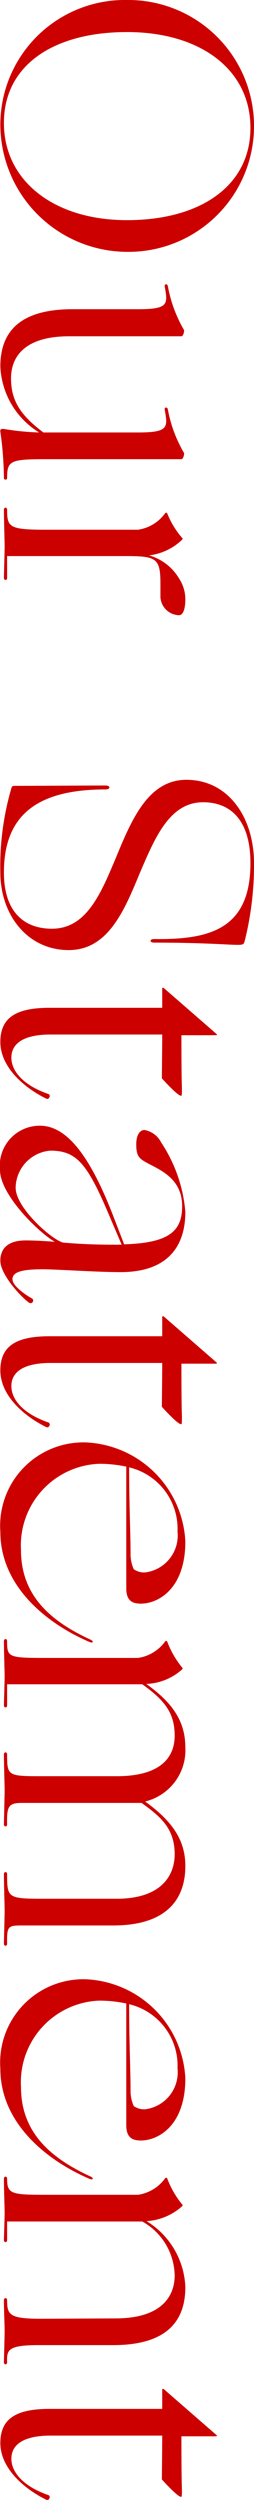
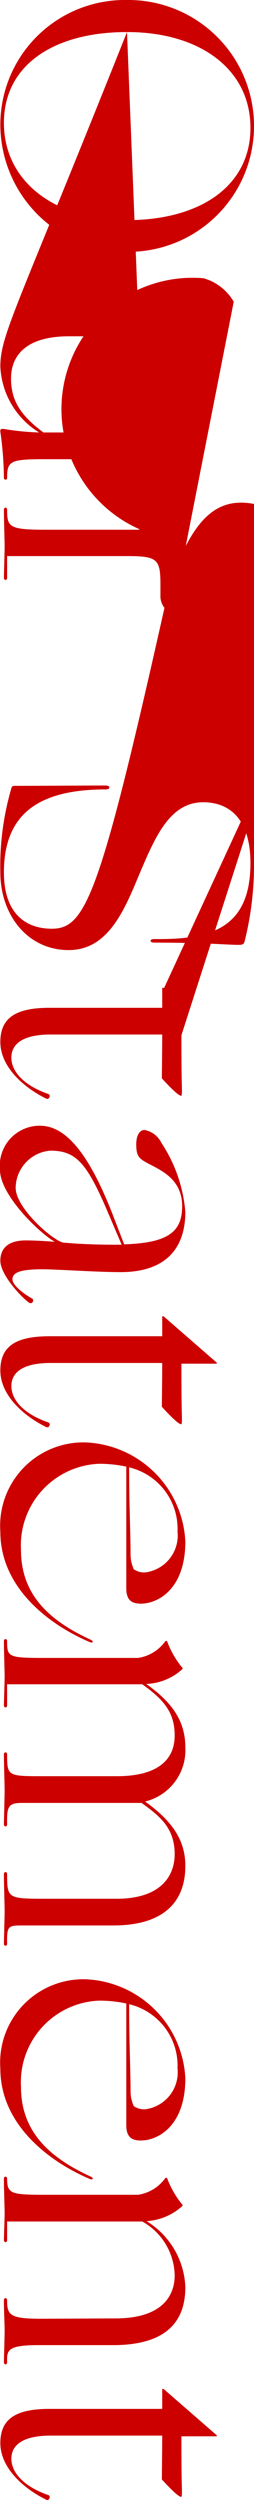
<svg xmlns="http://www.w3.org/2000/svg" width="14.28" height="140.354" viewBox="0 0 14.28 140.354">
-   <path id="パス_216061" data-name="パス 216061" d="M.86-6.92A7,7,0,0,0,7.84.2,7.155,7.155,0,0,0,15-6.92a7.059,7.059,0,0,0-7.04-7.14A7.071,7.071,0,0,0,.86-6.92Zm1.8,0c0-4.12,2.1-6.94,5.38-6.94,3.26,0,5.18,2.82,5.18,6.94,0,4.1-2.2,6.92-5.46,6.92S2.66-2.82,2.66-6.92ZM18.22-3.86C18.22-.72,19.64.2,21.44.2a4.572,4.572,0,0,0,3.7-2.18,14.6,14.6,0,0,1-.2,2c0,.12,0,.2.16.18A19.506,19.506,0,0,1,27.7,0a.09.09,0,1,0,0-.18c-.98,0-1.06-.18-1.06-2.2v-7.6c0-.1-.3-.18-.36-.14a7.455,7.455,0,0,1-2.42.9c-.16.02-.16.2,0,.18,1-.18,1.28-.22,1.28,1.5v5.32C24.18-.94,23.36-.4,22.1-.4c-1.22,0-2.36-.78-2.36-3.26V-9.98c0-.1-.3-.18-.36-.14a7.579,7.579,0,0,1-2.44.9c-.16.02-.16.2,0,.18,1-.18,1.28-.22,1.28,1.5Zm15.14-6a2.866,2.866,0,0,0-1.32,1.7A3.237,3.237,0,0,0,31.18-10c-.06-.06-.08-.06-.12-.02a4.827,4.827,0,0,1-1.38.84c-.04.02-.06.06,0,.12a2.294,2.294,0,0,1,.92,1.52v5.16c0,2.08-.14,2.2-1.12,2.2-.16,0-.16.18,0,.18.58,0,1.74-.04,2.04-.04.32,0,1.62.04,1.78.04s.16-.18,0-.18H32.08v-6.7c0-1.72.14-1.92,1.58-1.92h.74a1.079,1.079,0,0,0,1-1.04c0-.26-.42-.36-.9-.36A2.112,2.112,0,0,0,33.36-9.86Zm15.96-4.2c-2.54,0-4.68,1.42-4.68,3.8,0,2.12,2.18,3.06,4.32,3.94C51-5.46,53-4.66,53-2.7,53-1.12,52.04,0,49.84,0c-3.32,0-4.66-2-4.66-5.72,0-.28-.22-.28-.22,0,0,.98.02,4.2.02,5.12,0,.12.02.16.2.2a15.514,15.514,0,0,0,4.66.6c2.4,0,4.36-1.54,4.36-3.84,0-2.16-2.1-3.08-4.18-3.94-2.06-.88-4.12-1.7-4.12-3.62,0-1.52.98-2.66,3.42-2.66,3.74,0,4.3,2.34,4.26,5.42,0,.26.2.26.2,0,0-3.16.16-4.48.12-4.88-.02-.16-.08-.18-.22-.22A17.568,17.568,0,0,0,49.32-14.06Zm9.66,2.14c0-.08-.04-.06-.08-.02L56.34-9c-.04.04-.02.1,0,.1h1.1v6.34c0,1.92.58,2.76,1.92,2.76,1.38,0,2.54-1.28,3.18-2.58.08-.16-.2-.28-.26-.12-.46,1.34-1.24,2.08-2.04,2.08-.84,0-1.3-.76-1.3-2.2V-8.9c.68,0,2.3.02,2.46.02.62-.56.98-.96.98-1.08,0-.04-.04-.06-.7-.04s-2.1.02-2.7.02ZM66.54.22c1.4,0,3.5-2.16,4.04-3.08-.04.42-.08,1.12-.08,1.64,0,.9.38,1.42,1.14,1.42C72.42.2,73.68-.96,74-1.42c.1-.16-.14-.32-.24-.16-.22.4-.72,1.1-1.08,1.1-.42,0-.56-.56-.56-1.7,0-.78.16-3.04.16-4.38,0-2.62-1.42-3.64-3.38-3.64A8.266,8.266,0,0,0,65-8.84a1.3,1.3,0,0,0-.7.94c0,.28.32.46.8.46.54,0,.72-.1.9-.36.44-.64.82-2.22,2.58-2.22,1.42,0,2.06.76,2.14,3.26l-1.66.64c-3.7,1.44-5,2.76-5,4.1A2.244,2.244,0,0,0,66.54.22ZM65.46-2.6c0-1.48.7-2.08,3.64-3.32l1.64-.7v.42c0,1.64-.1,2.62-.12,2.88-.18.66-1.96,2.66-3.08,2.66A2.123,2.123,0,0,1,65.46-2.6Zm11.96-9.32c0-.08-.04-.06-.08-.02L74.78-9c-.04.04-.02.1,0,.1h1.1v6.34C75.88-.64,76.46.2,77.8.2c1.38,0,2.54-1.28,3.18-2.58.08-.16-.2-.28-.26-.12-.46,1.34-1.24,2.08-2.04,2.08-.84,0-1.3-.76-1.3-2.2V-8.9c.68,0,2.3.02,2.46.02.62-.56.98-.96.98-1.08,0-.04-.04-.06-.7-.04s-2.1.02-2.7.02ZM86.86.2c3.02,0,5.12-2.54,6.18-5,.1-.22-.04-.28-.14-.04C91.8-2.46,90.32-.96,87.88-.96a4.584,4.584,0,0,1-4.84-4.38,7.285,7.285,0,0,1,.16-1.54h6.84c.62,0,.8-.28.84-.62.12-.92-.6-2.7-3.48-2.7a5.86,5.86,0,0,0-5.56,5.6A4.681,4.681,0,0,0,86.86.2Zm1.3-7.32c-1.3,0-2.66.08-4.92.08a3.546,3.546,0,0,1,3.6-2.72,2.092,2.092,0,0,1,2.3,1.82,1.015,1.015,0,0,1-.18.64A2.048,2.048,0,0,1,88.16-7.12ZM93,0c.58,0,1.66-.04,1.96-.04.32,0,1.48.04,1.64.04s.16-.18,0-.18H95.42v-7.6c.9-1.26,1.62-1.82,2.88-1.82,1.22,0,2.28.78,2.28,3.26v4c0,2.12.02,2.16-1.22,2.16-.16,0-.16.18,0,.18.58,0,1.7-.04,2-.04.32,0,1.76.04,1.92.04s.16-.18,0-.18c-.98.02-1.2-.06-1.2-.82V-7.74c.74-1.02,1.4-1.86,2.88-1.86,1.22,0,2.5.78,2.5,3.26v4c0,2.12-.02,2.16-1.38,2.16-.16,0-.16.18,0,.18.58,0,1.76-.04,2.06-.04.32,0,1.68.04,1.84.04s.16-.18,0-.18c-.98.02-1.02-.06-1.02-.82V-6.14c0-3.14-1.6-4.06-3.34-4.06-1.56,0-2.6.86-3.62,2.26a2.965,2.965,0,0,0-3.04-2.26c-1.54,0-2.58.82-3.56,2.2a3.187,3.187,0,0,0-.8-2c-.06-.06-.08-.06-.12-.02a5.186,5.186,0,0,1-1.46.84c-.04.02-.06.06,0,.12a2.294,2.294,0,0,1,.92,1.52v5.16c0,2.14-.04,2.2-.94,2.2C92.84-.18,92.84,0,93,0Zm24,.2c3.02,0,5.12-2.54,6.18-5,.1-.22-.04-.28-.14-.04-1.1,2.38-2.58,3.88-5.02,3.88a4.584,4.584,0,0,1-4.84-4.38,7.285,7.285,0,0,1,.16-1.54h6.84c.62,0,.8-.28.84-.62.12-.92-.6-2.7-3.48-2.7a5.86,5.86,0,0,0-5.56,5.6A4.681,4.681,0,0,0,117,.2Zm1.3-7.32c-1.3,0-2.66.08-4.92.08a3.546,3.546,0,0,1,3.6-2.72,2.092,2.092,0,0,1,2.3,1.82,1.015,1.015,0,0,1-.18.64A2.048,2.048,0,0,1,118.3-7.12Zm14.22.98c0-3.14-1.46-4.06-3.26-4.06a4.544,4.544,0,0,0-3.7,2.18,3.3,3.3,0,0,0-.82-1.98c-.06-.06-.08-.06-.12-.02a5.186,5.186,0,0,1-1.46.84c-.04.02-.06.06,0,.12a2.294,2.294,0,0,1,.92,1.52v5.16c0,1.96-.04,2.2-.9,2.2-.16,0-.16.18,0,.18.58,0,1.62-.04,1.92-.04.32,0,1.36.04,1.52.04s.16-.18,0-.18h-1.04v-7.6A3.545,3.545,0,0,1,128.6-9.6c1.22,0,2.4.78,2.42,3.26l.02,4.26c0,1.76-.22,1.9-1.04,1.9-.16,0-.16.18,0,.18.58,0,1.4-.04,1.7-.04.32,0,1.62.04,1.78.04s.16-.18,0-.18c-.68.02-.96-.02-.96-1.78Zm5.12-5.78c0-.08-.04-.06-.08-.02L135-9c-.04.04-.02.1,0,.1h1.1v6.34c0,1.92.58,2.76,1.92,2.76,1.38,0,2.54-1.28,3.18-2.58.08-.16-.2-.28-.26-.12-.46,1.34-1.24,2.08-2.04,2.08-.84,0-1.3-.76-1.3-2.2V-8.9c.68,0,2.3.02,2.46.02.62-.56.98-.96.98-1.08,0-.04-.04-.06-.7-.04s-2.1.02-2.7.02Z" transform="translate(0.22 -0.86) rotate(90)" fill="#cd0000" />
+   <path id="パス_216061" data-name="パス 216061" d="M.86-6.92A7,7,0,0,0,7.84.2,7.155,7.155,0,0,0,15-6.92a7.059,7.059,0,0,0-7.04-7.14A7.071,7.071,0,0,0,.86-6.92Zm1.8,0c0-4.12,2.1-6.94,5.38-6.94,3.26,0,5.18,2.82,5.18,6.94,0,4.1-2.2,6.92-5.46,6.92S2.66-2.82,2.66-6.92ZC18.22-.72,19.64.2,21.44.2a4.572,4.572,0,0,0,3.7-2.18,14.6,14.6,0,0,1-.2,2c0,.12,0,.2.16.18A19.506,19.506,0,0,1,27.7,0a.09.09,0,1,0,0-.18c-.98,0-1.06-.18-1.06-2.2v-7.6c0-.1-.3-.18-.36-.14a7.455,7.455,0,0,1-2.42.9c-.16.02-.16.2,0,.18,1-.18,1.28-.22,1.28,1.5v5.32C24.18-.94,23.36-.4,22.1-.4c-1.22,0-2.36-.78-2.36-3.26V-9.98c0-.1-.3-.18-.36-.14a7.579,7.579,0,0,1-2.44.9c-.16.02-.16.2,0,.18,1-.18,1.28-.22,1.28,1.5Zm15.14-6a2.866,2.866,0,0,0-1.32,1.7A3.237,3.237,0,0,0,31.18-10c-.06-.06-.08-.06-.12-.02a4.827,4.827,0,0,1-1.38.84c-.04.02-.06.06,0,.12a2.294,2.294,0,0,1,.92,1.52v5.16c0,2.08-.14,2.2-1.12,2.2-.16,0-.16.18,0,.18.58,0,1.74-.04,2.04-.04.32,0,1.62.04,1.78.04s.16-.18,0-.18H32.08v-6.7c0-1.72.14-1.92,1.58-1.92h.74a1.079,1.079,0,0,0,1-1.04c0-.26-.42-.36-.9-.36A2.112,2.112,0,0,0,33.36-9.86Zm15.96-4.2c-2.54,0-4.68,1.42-4.68,3.8,0,2.12,2.18,3.06,4.32,3.94C51-5.46,53-4.66,53-2.7,53-1.12,52.04,0,49.84,0c-3.32,0-4.66-2-4.66-5.72,0-.28-.22-.28-.22,0,0,.98.02,4.2.02,5.12,0,.12.02.16.2.2a15.514,15.514,0,0,0,4.66.6c2.4,0,4.36-1.54,4.36-3.84,0-2.16-2.1-3.08-4.18-3.94-2.06-.88-4.12-1.7-4.12-3.62,0-1.52.98-2.66,3.42-2.66,3.74,0,4.3,2.34,4.26,5.42,0,.26.2.26.2,0,0-3.16.16-4.48.12-4.88-.02-.16-.08-.18-.22-.22A17.568,17.568,0,0,0,49.32-14.06Zm9.66,2.14c0-.08-.04-.06-.08-.02L56.34-9c-.04.04-.02.1,0,.1h1.1v6.34c0,1.92.58,2.76,1.92,2.76,1.38,0,2.54-1.28,3.18-2.58.08-.16-.2-.28-.26-.12-.46,1.34-1.24,2.08-2.04,2.08-.84,0-1.3-.76-1.3-2.2V-8.9c.68,0,2.3.02,2.46.02.62-.56.98-.96.98-1.08,0-.04-.04-.06-.7-.04s-2.1.02-2.7.02ZM66.54.22c1.4,0,3.5-2.16,4.04-3.08-.04.42-.08,1.12-.08,1.64,0,.9.38,1.42,1.14,1.42C72.42.2,73.68-.96,74-1.42c.1-.16-.14-.32-.24-.16-.22.4-.72,1.1-1.08,1.1-.42,0-.56-.56-.56-1.7,0-.78.16-3.04.16-4.38,0-2.62-1.42-3.64-3.38-3.64A8.266,8.266,0,0,0,65-8.84a1.3,1.3,0,0,0-.7.94c0,.28.32.46.8.46.54,0,.72-.1.9-.36.44-.64.82-2.22,2.58-2.22,1.42,0,2.06.76,2.14,3.26l-1.66.64c-3.7,1.44-5,2.76-5,4.1A2.244,2.244,0,0,0,66.54.22ZM65.46-2.6c0-1.48.7-2.08,3.64-3.32l1.64-.7v.42c0,1.64-.1,2.62-.12,2.88-.18.66-1.96,2.66-3.08,2.66A2.123,2.123,0,0,1,65.46-2.6Zm11.96-9.32c0-.08-.04-.06-.08-.02L74.78-9c-.04.04-.02.1,0,.1h1.1v6.34C75.88-.64,76.46.2,77.8.2c1.38,0,2.54-1.28,3.18-2.58.08-.16-.2-.28-.26-.12-.46,1.34-1.24,2.08-2.04,2.08-.84,0-1.3-.76-1.3-2.2V-8.9c.68,0,2.3.02,2.46.02.62-.56.98-.96.98-1.08,0-.04-.04-.06-.7-.04s-2.1.02-2.7.02ZM86.86.2c3.02,0,5.12-2.54,6.18-5,.1-.22-.04-.28-.14-.04C91.8-2.46,90.32-.96,87.88-.96a4.584,4.584,0,0,1-4.84-4.38,7.285,7.285,0,0,1,.16-1.54h6.84c.62,0,.8-.28.84-.62.12-.92-.6-2.7-3.48-2.7a5.86,5.86,0,0,0-5.56,5.6A4.681,4.681,0,0,0,86.86.2Zm1.3-7.32c-1.3,0-2.66.08-4.92.08a3.546,3.546,0,0,1,3.6-2.72,2.092,2.092,0,0,1,2.3,1.82,1.015,1.015,0,0,1-.18.64A2.048,2.048,0,0,1,88.16-7.12ZM93,0c.58,0,1.66-.04,1.96-.04.32,0,1.48.04,1.64.04s.16-.18,0-.18H95.42v-7.6c.9-1.26,1.62-1.82,2.88-1.82,1.22,0,2.28.78,2.28,3.26v4c0,2.12.02,2.16-1.22,2.16-.16,0-.16.18,0,.18.58,0,1.7-.04,2-.04.32,0,1.76.04,1.92.04s.16-.18,0-.18c-.98.02-1.2-.06-1.2-.82V-7.74c.74-1.02,1.4-1.86,2.88-1.86,1.22,0,2.5.78,2.5,3.26v4c0,2.12-.02,2.16-1.38,2.16-.16,0-.16.18,0,.18.58,0,1.76-.04,2.06-.04.32,0,1.68.04,1.84.04s.16-.18,0-.18c-.98.02-1.02-.06-1.02-.82V-6.14c0-3.14-1.6-4.06-3.34-4.06-1.56,0-2.6.86-3.62,2.26a2.965,2.965,0,0,0-3.04-2.26c-1.54,0-2.58.82-3.56,2.2a3.187,3.187,0,0,0-.8-2c-.06-.06-.08-.06-.12-.02a5.186,5.186,0,0,1-1.46.84c-.04.02-.06.06,0,.12a2.294,2.294,0,0,1,.92,1.52v5.16c0,2.14-.04,2.2-.94,2.2C92.84-.18,92.84,0,93,0Zm24,.2c3.02,0,5.12-2.54,6.18-5,.1-.22-.04-.28-.14-.04-1.1,2.38-2.58,3.88-5.02,3.88a4.584,4.584,0,0,1-4.84-4.38,7.285,7.285,0,0,1,.16-1.54h6.84c.62,0,.8-.28.84-.62.12-.92-.6-2.7-3.48-2.7a5.86,5.86,0,0,0-5.56,5.6A4.681,4.681,0,0,0,117,.2Zm1.3-7.32c-1.3,0-2.66.08-4.92.08a3.546,3.546,0,0,1,3.6-2.72,2.092,2.092,0,0,1,2.3,1.82,1.015,1.015,0,0,1-.18.64A2.048,2.048,0,0,1,118.3-7.12Zm14.22.98c0-3.14-1.46-4.06-3.26-4.06a4.544,4.544,0,0,0-3.7,2.18,3.3,3.3,0,0,0-.82-1.98c-.06-.06-.08-.06-.12-.02a5.186,5.186,0,0,1-1.46.84c-.04.02-.06.06,0,.12a2.294,2.294,0,0,1,.92,1.52v5.16c0,1.96-.04,2.2-.9,2.2-.16,0-.16.18,0,.18.58,0,1.62-.04,1.92-.04.32,0,1.36.04,1.52.04s.16-.18,0-.18h-1.04v-7.6A3.545,3.545,0,0,1,128.6-9.6c1.22,0,2.4.78,2.42,3.26l.02,4.26c0,1.76-.22,1.9-1.04,1.9-.16,0-.16.18,0,.18.58,0,1.4-.04,1.7-.04.32,0,1.62.04,1.78.04s.16-.18,0-.18c-.68.02-.96-.02-.96-1.78Zm5.12-5.78c0-.08-.04-.06-.08-.02L135-9c-.04.04-.02.1,0,.1h1.1v6.34c0,1.92.58,2.76,1.92,2.76,1.38,0,2.54-1.28,3.18-2.58.08-.16-.2-.28-.26-.12-.46,1.34-1.24,2.08-2.04,2.08-.84,0-1.3-.76-1.3-2.2V-8.9c.68,0,2.3.02,2.46.02.62-.56.98-.96.98-1.08,0-.04-.04-.06-.7-.04s-2.1.02-2.7.02Z" transform="translate(0.22 -0.86) rotate(90)" fill="#cd0000" />
</svg>